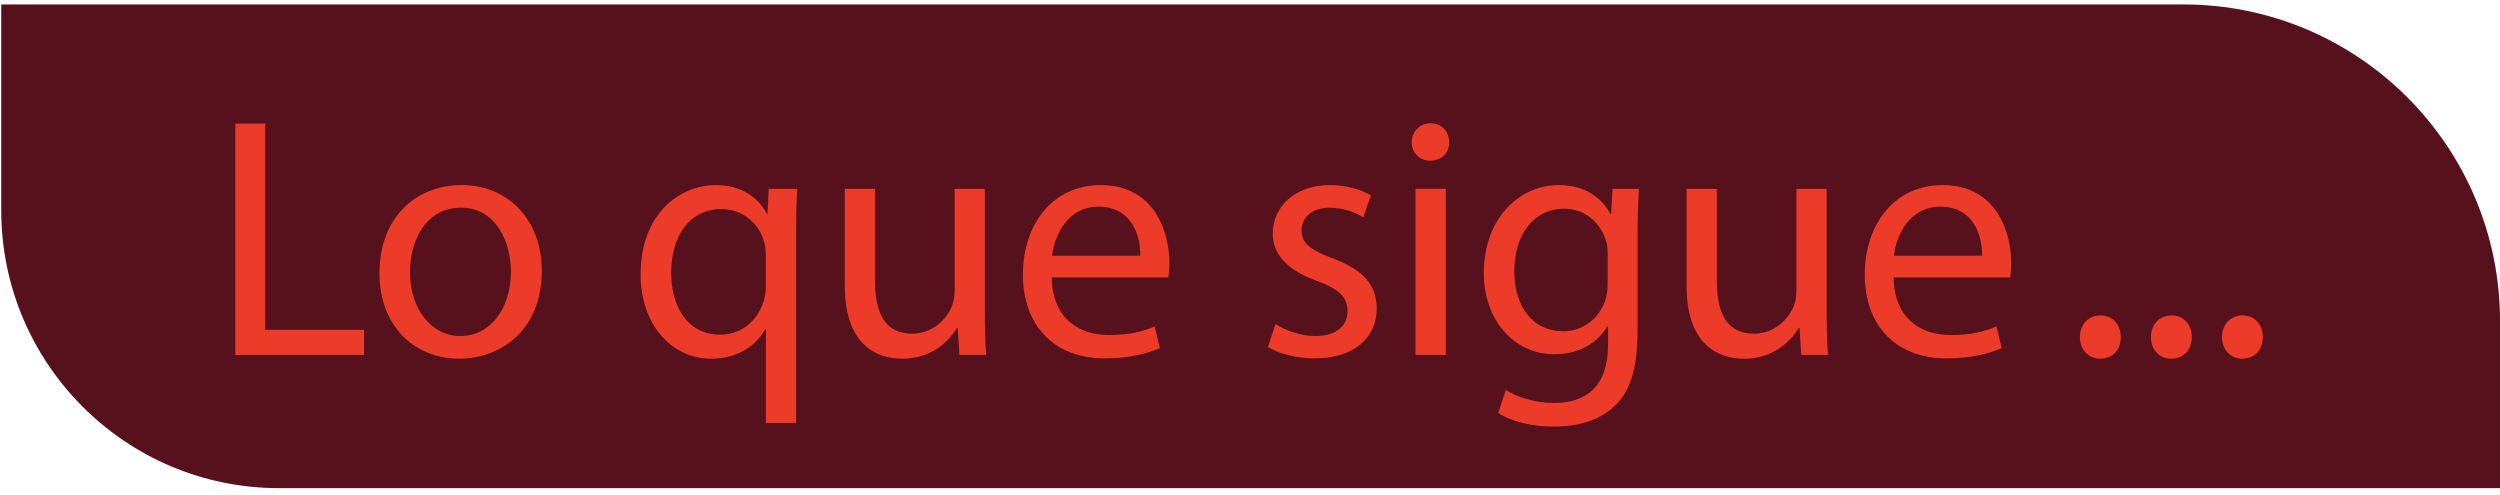
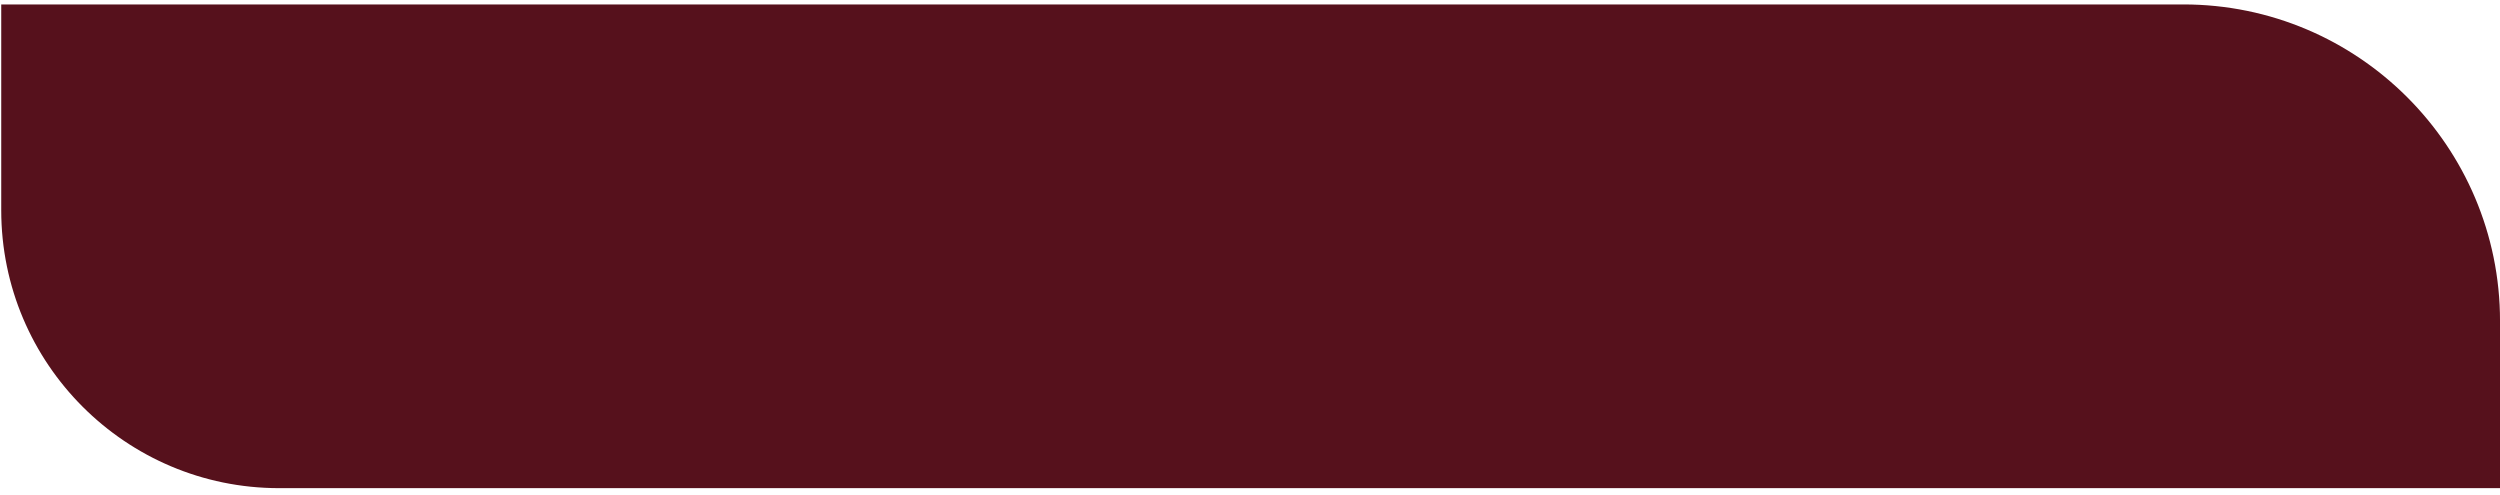
<svg xmlns="http://www.w3.org/2000/svg" width="1189.75" height="235.66">
  <path fill="#56111c" d="M1189.76 232.31H132.81C59.84 232.31.59 173.06.59 100.09V2.11h1038.47c83.17 0 150.7 67.53 150.7 150.7z" />
-   <path fill="#ed3b2a" d="M111.99 58.83h14.21v98.15h47.04v11.92H112V58.83Zm145.84 69.9c0 29.23-20.25 41.97-39.36 41.97-21.39 0-37.89-15.68-37.89-40.67 0-26.46 17.31-41.97 39.2-41.97s38.05 16.5 38.05 40.67m-62.71.82c0 17.31 9.96 30.38 24.01 30.38s24.01-12.9 24.01-30.7c0-13.39-6.7-30.38-23.68-30.38s-24.33 15.68-24.33 30.7Zm169.36 27.11h-.33c-4.25 7.84-13.07 14.05-25.8 14.05-18.46 0-33.48-16-33.48-40.01 0-29.56 19.11-42.62 35.77-42.62 12.25 0 20.42 6.04 24.33 13.72h.33l.49-11.92h13.56c-.33 6.7-.49 13.55-.49 21.72v89.66h-14.37v-44.58Zm0-34.79c0-1.96-.16-4.25-.65-6.04-2.12-8.82-9.8-16.33-20.58-16.33-14.86 0-23.84 12.58-23.84 30.38 0 15.68 7.51 29.4 23.35 29.4 9.31 0 17.31-5.72 20.58-15.68.65-1.96 1.14-4.74 1.14-6.86v-14.86Zm104.2 25.48c0 8.17.16 15.35.65 21.56h-12.74l-.82-12.9h-.33c-3.76 6.37-12.08 14.7-26.13 14.7-12.41 0-27.27-6.86-27.27-34.62V89.87h14.37v43.77c0 15.03 4.57 25.15 17.64 25.15 9.64 0 16.33-6.7 18.95-13.06.82-2.12 1.31-4.74 1.31-7.35v-48.5h14.37v57.49ZM500.52 132c.33 19.43 12.74 27.44 27.11 27.44 10.29 0 16.5-1.8 21.88-4.08l2.45 10.29c-5.06 2.29-13.72 4.9-26.29 4.9-24.33 0-38.87-16-38.87-39.85s14.04-42.62 37.07-42.62c25.8 0 32.66 22.7 32.66 37.24 0 2.94-.33 5.23-.49 6.7h-55.53Zm42.13-10.29c.16-9.15-3.76-23.35-19.92-23.35-14.53 0-20.9 13.39-22.05 23.35zm64.36 32.5c4.25 2.78 11.76 5.72 18.94 5.72 10.45 0 15.35-5.23 15.35-11.76 0-6.86-4.08-10.62-14.7-14.54-14.21-5.06-20.9-12.9-20.9-22.37 0-12.74 10.29-23.19 27.27-23.19 8 0 15.02 2.29 19.43 4.9l-3.59 10.45c-3.1-1.96-8.82-4.57-16.17-4.57-8.49 0-13.23 4.9-13.23 10.78 0 6.53 4.74 9.47 15.03 13.39 13.72 5.23 20.74 12.08 20.74 23.84 0 13.88-10.78 23.68-29.56 23.68-8.66 0-16.66-2.12-22.21-5.39l3.59-10.94Zm82.64-86.56c.16 4.9-3.43 8.82-9.15 8.82-5.06 0-8.66-3.92-8.66-8.82s3.76-8.98 8.98-8.98 8.82 3.92 8.82 8.98Zm-16 101.25V89.86h14.37v79.04zm106.31-79.04c-.33 5.72-.65 12.08-.65 21.72v45.89c0 18.13-3.59 29.23-11.27 36.09-7.68 7.19-18.78 9.47-28.74 9.47s-19.92-2.29-26.29-6.53l3.59-10.94c5.23 3.27 13.39 6.21 23.19 6.21 14.7 0 25.48-7.68 25.48-27.6v-8.82h-.33c-4.41 7.35-12.9 13.23-25.15 13.23-19.6 0-33.64-16.66-33.64-38.54 0-26.78 17.47-41.97 35.6-41.97 13.72 0 21.23 7.19 24.66 13.72h.33l.65-11.92h12.58Zm-14.86 31.19c0-2.45-.16-4.57-.82-6.53-2.61-8.33-9.63-15.19-20.09-15.19-13.72 0-23.52 11.6-23.52 29.89 0 15.51 7.84 28.42 23.35 28.42 8.82 0 16.82-5.55 19.92-14.7.82-2.45 1.14-5.23 1.14-7.68v-14.21Zm104.2 26.3c0 8.17.16 15.35.65 21.56h-12.74l-.82-12.9h-.33c-3.76 6.37-12.08 14.7-26.13 14.7-12.41 0-27.27-6.86-27.27-34.62V89.87h14.37v43.77c0 15.03 4.57 25.15 17.64 25.15 9.64 0 16.33-6.7 18.95-13.06.82-2.12 1.31-4.74 1.31-7.35v-48.5h14.37v57.49ZM901.15 132c.33 19.43 12.74 27.44 27.11 27.44 10.29 0 16.5-1.8 21.88-4.08l2.45 10.29c-5.06 2.29-13.72 4.9-26.29 4.9-24.33 0-38.87-16-38.87-39.85s14.04-42.62 37.07-42.62c25.8 0 32.66 22.7 32.66 37.24 0 2.94-.33 5.23-.49 6.7h-55.53Zm42.13-10.29c.16-9.15-3.76-23.35-19.92-23.35-14.53 0-20.9 13.39-22.05 23.35zm46.55 38.7c0-6.04 4.08-10.29 9.8-10.29s9.64 4.25 9.64 10.29-3.76 10.29-9.8 10.29c-5.72 0-9.64-4.41-9.64-10.29m33.8 0c0-6.04 4.08-10.29 9.8-10.29s9.64 4.25 9.64 10.29-3.76 10.29-9.8 10.29c-5.72 0-9.64-4.41-9.64-10.29m33.81 0c0-6.04 4.08-10.29 9.8-10.29s9.64 4.25 9.64 10.29-3.76 10.29-9.8 10.29c-5.72 0-9.64-4.41-9.64-10.29" />
</svg>